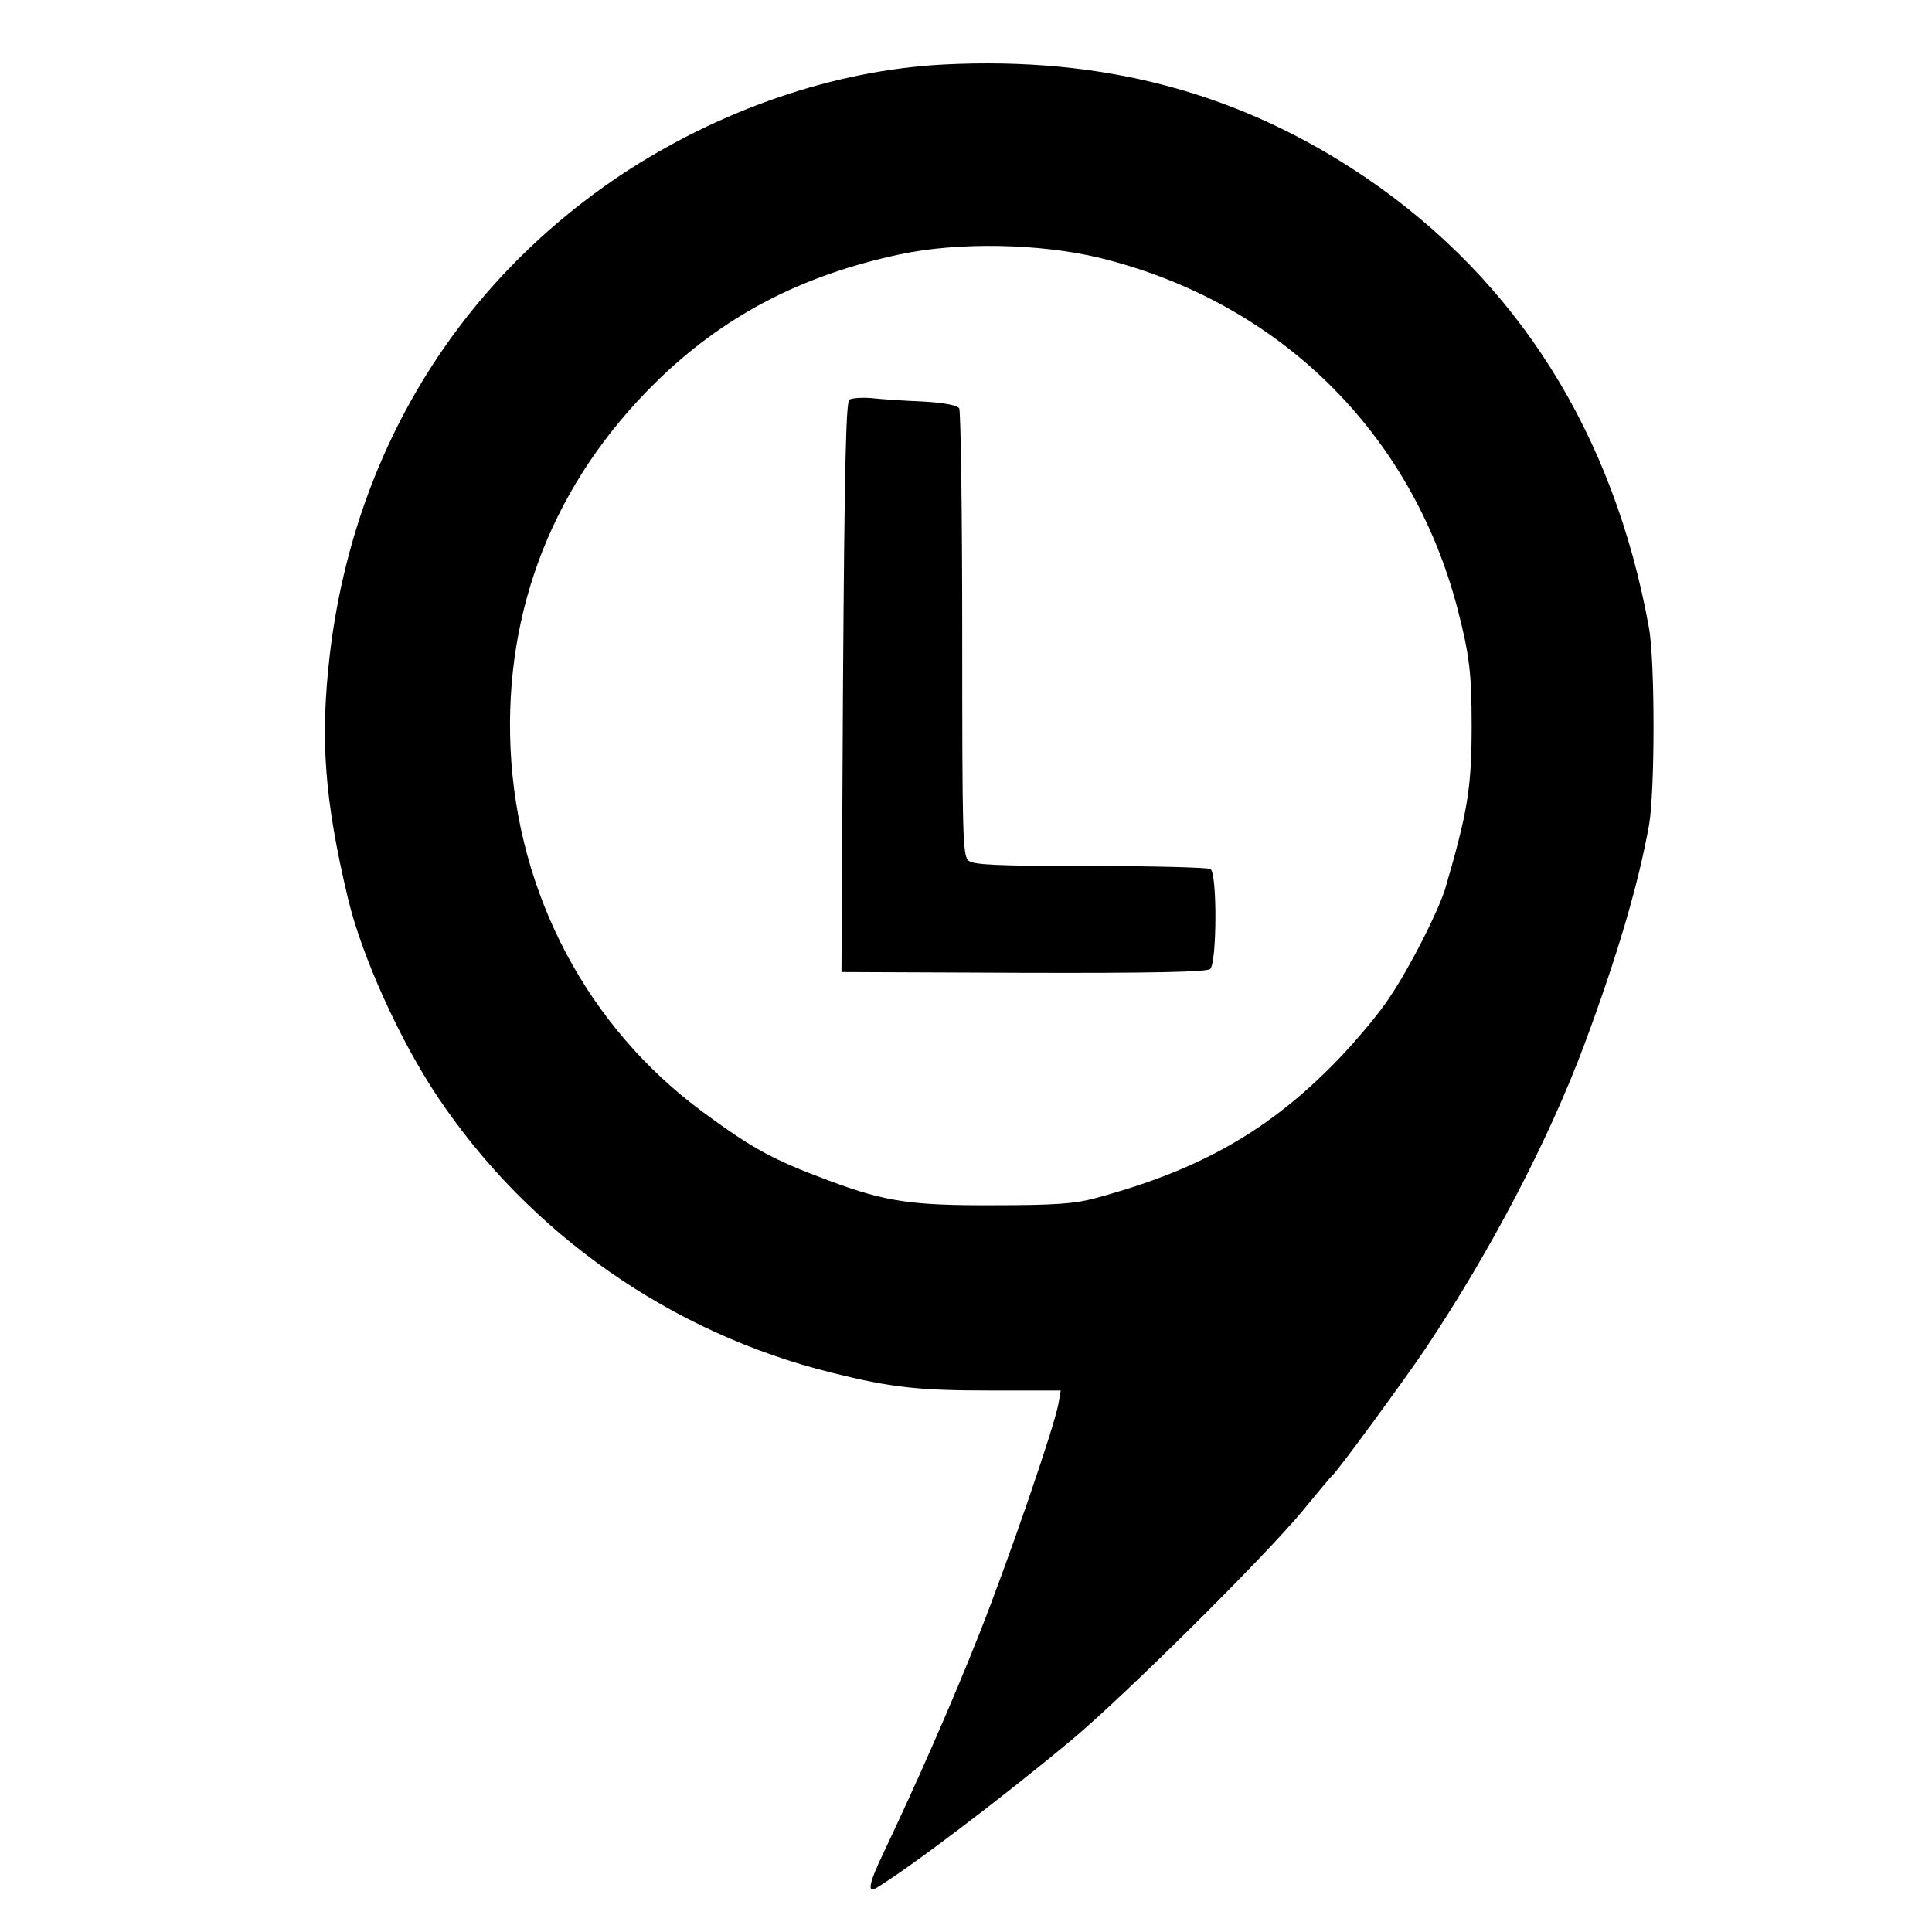
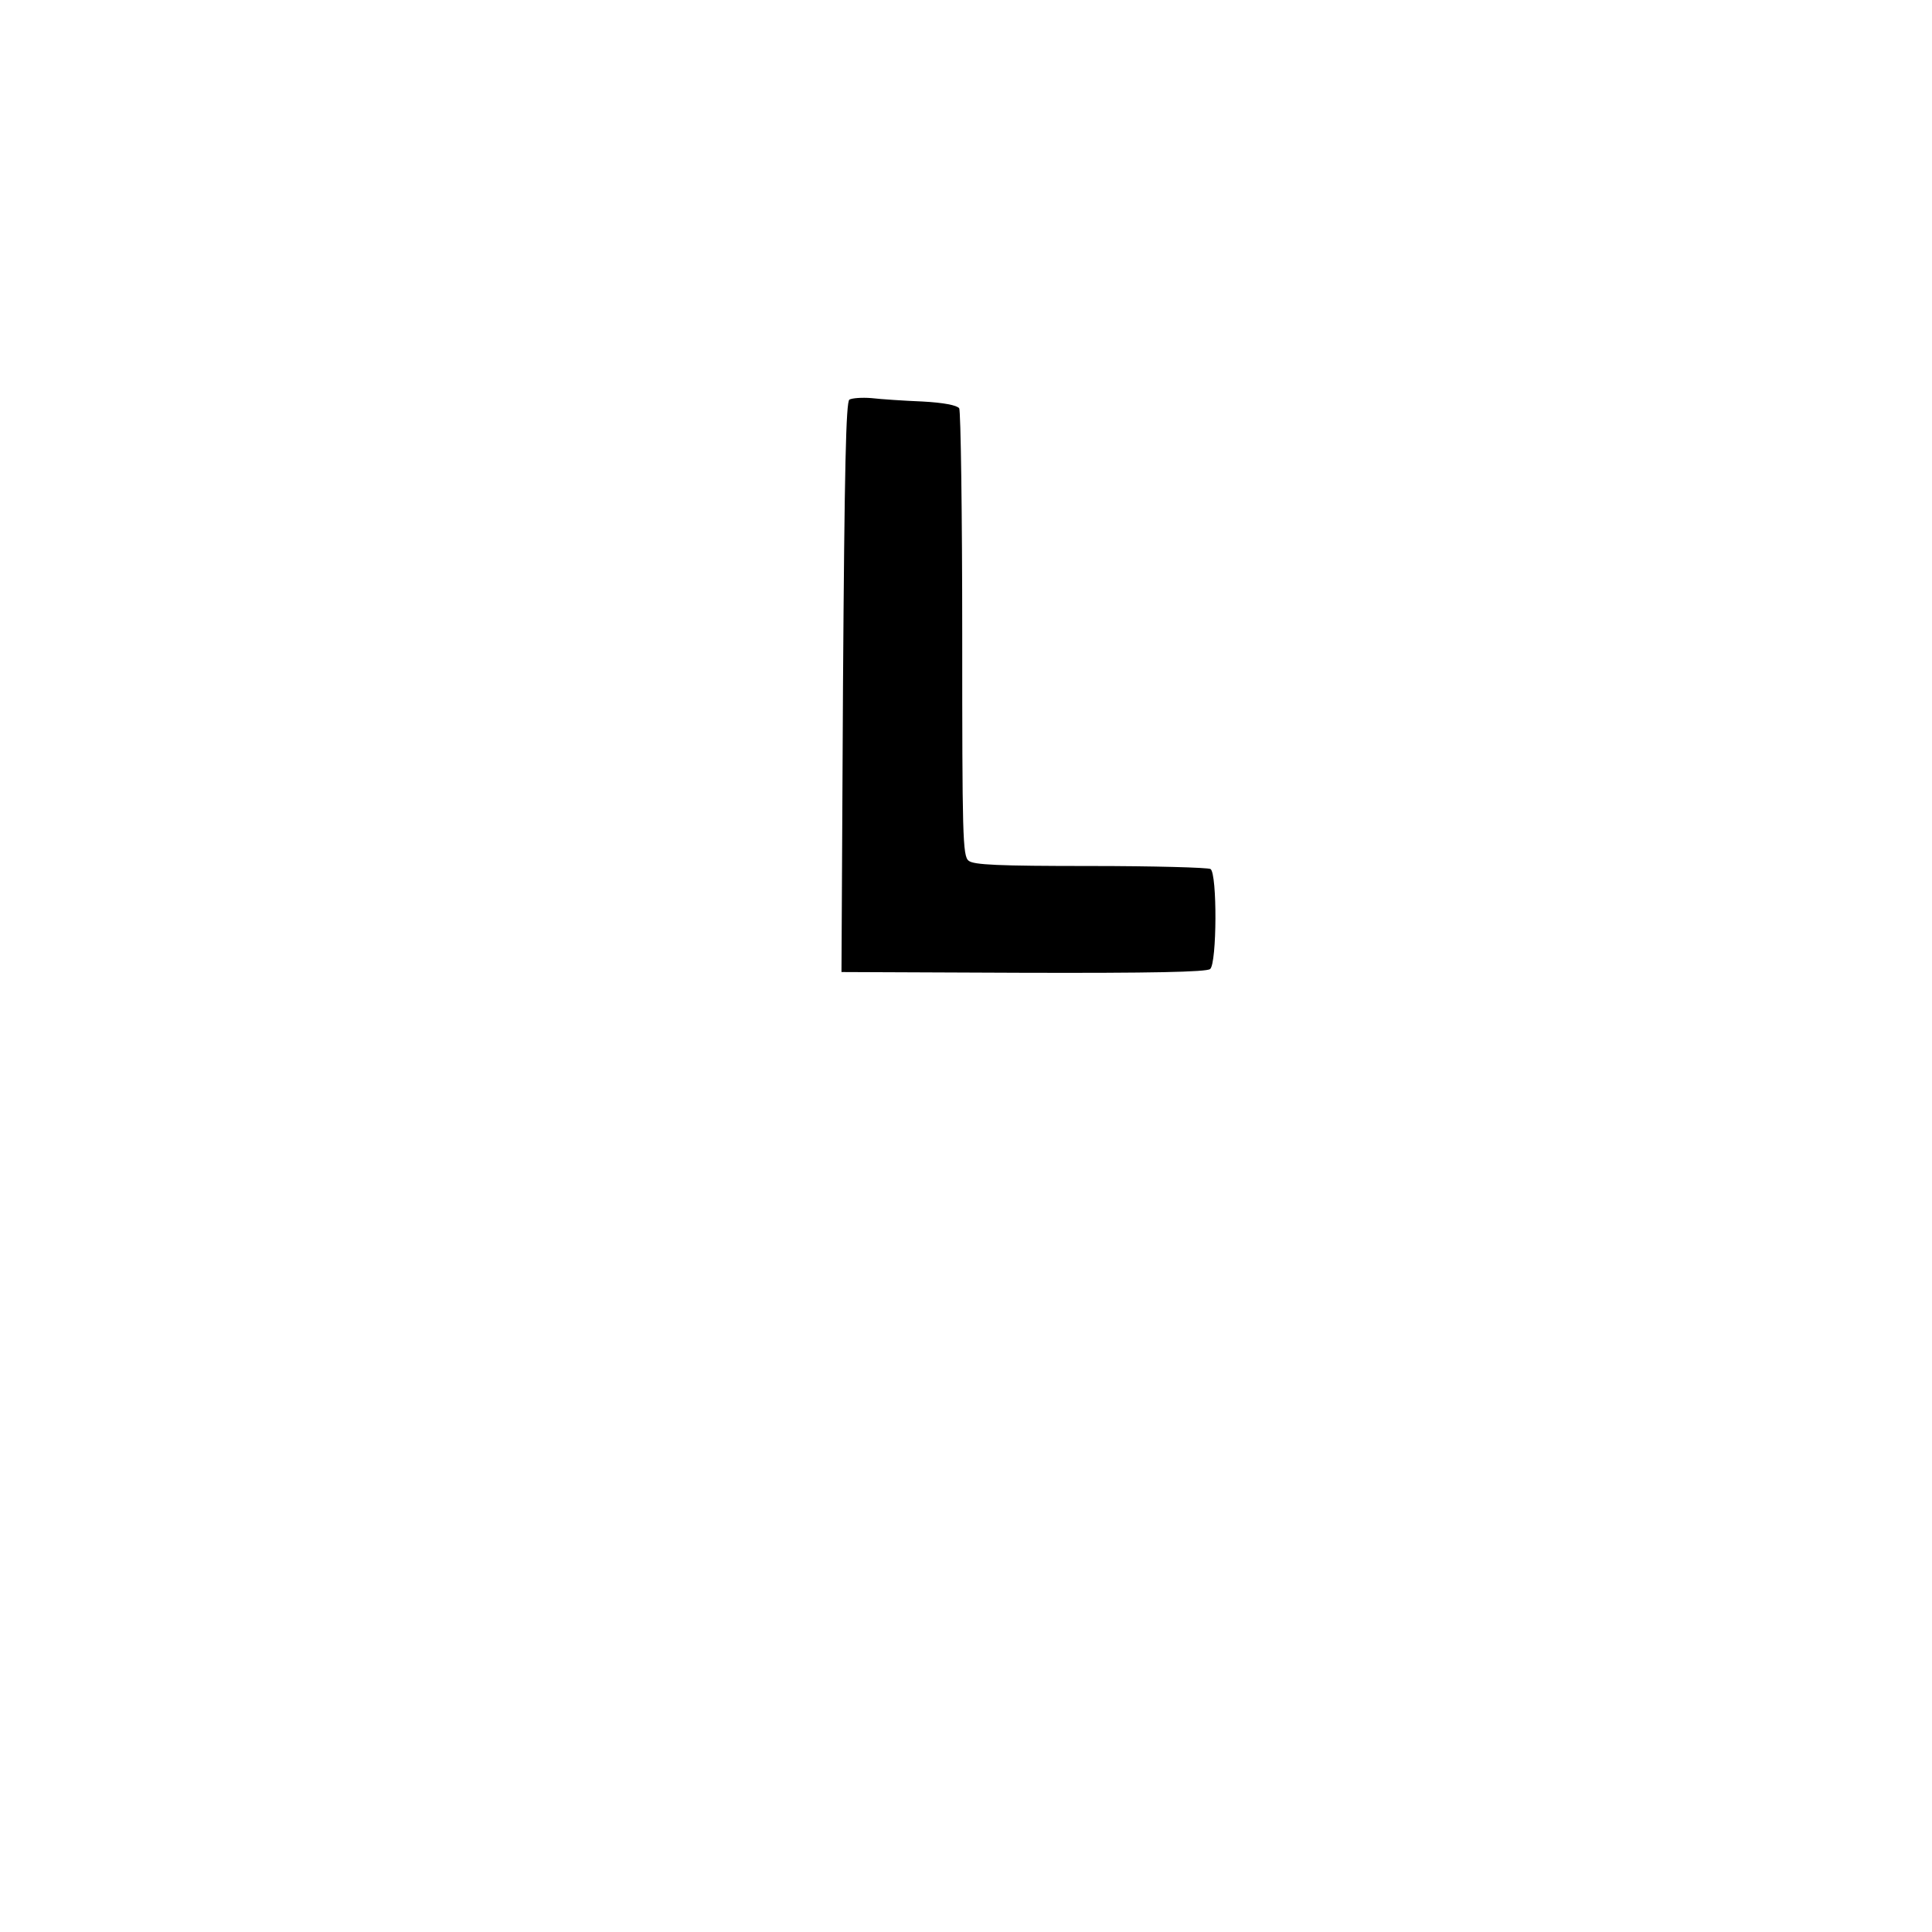
<svg xmlns="http://www.w3.org/2000/svg" version="1.0" width="512pt" height="512pt" viewBox="0 0 512 512" preserveAspectRatio="xMidYMid meet">
  <g transform="translate(0,512) scale(0.1,-0.1)" fill="#000000" stroke="none">
-     <path d="M2500 4949 c-289 -15 -594 -120 -855 -293 -435 -291 -708 -739 -771 -1271 -26 -224 -14 -385 48 -645 36 -153 138 -378 238 -527 243 -363 619 -626 1045 -731 156 -39 228 -47 418 -47 l188 0 -6 -35 c-12 -65 -134 -419 -211 -613 -72 -182 -163 -388 -252 -576 -39 -81 -45 -110 -19 -94 93 57 332 238 517 392 141 118 510 484 611 606 41 50 76 92 80 95 15 13 193 256 246 335 175 262 327 554 421 805 89 239 144 427 172 583 16 90 16 434 0 523 -93 514 -348 919 -750 1193 -332 225 -693 322 -1120 300z m413 -512 c475 -116 828 -462 950 -932 31 -120 37 -169 37 -308 0 -166 -11 -230 -70 -432 -19 -61 -91 -204 -146 -286 -26 -41 -89 -116 -139 -168 -181 -187 -365 -292 -645 -367 -51 -14 -107 -18 -265 -18 -218 -1 -287 9 -435 64 -153 57 -204 85 -336 182 -307 226 -493 578 -511 964 -17 371 116 706 384 970 179 176 385 284 648 340 154 33 369 29 528 -9z" />
    <path d="M2251 4061 c-9 -6 -13 -175 -17 -762 l-4 -755 482 -2 c337 -1 486 2 495 10 18 15 19 253 1 265 -7 4 -151 8 -319 8 -244 0 -309 3 -322 14 -16 12 -17 66 -17 600 0 322 -4 592 -8 599 -6 8 -41 15 -98 18 -49 2 -109 6 -135 9 -25 2 -51 0 -58 -4z" />
  </g>
</svg>